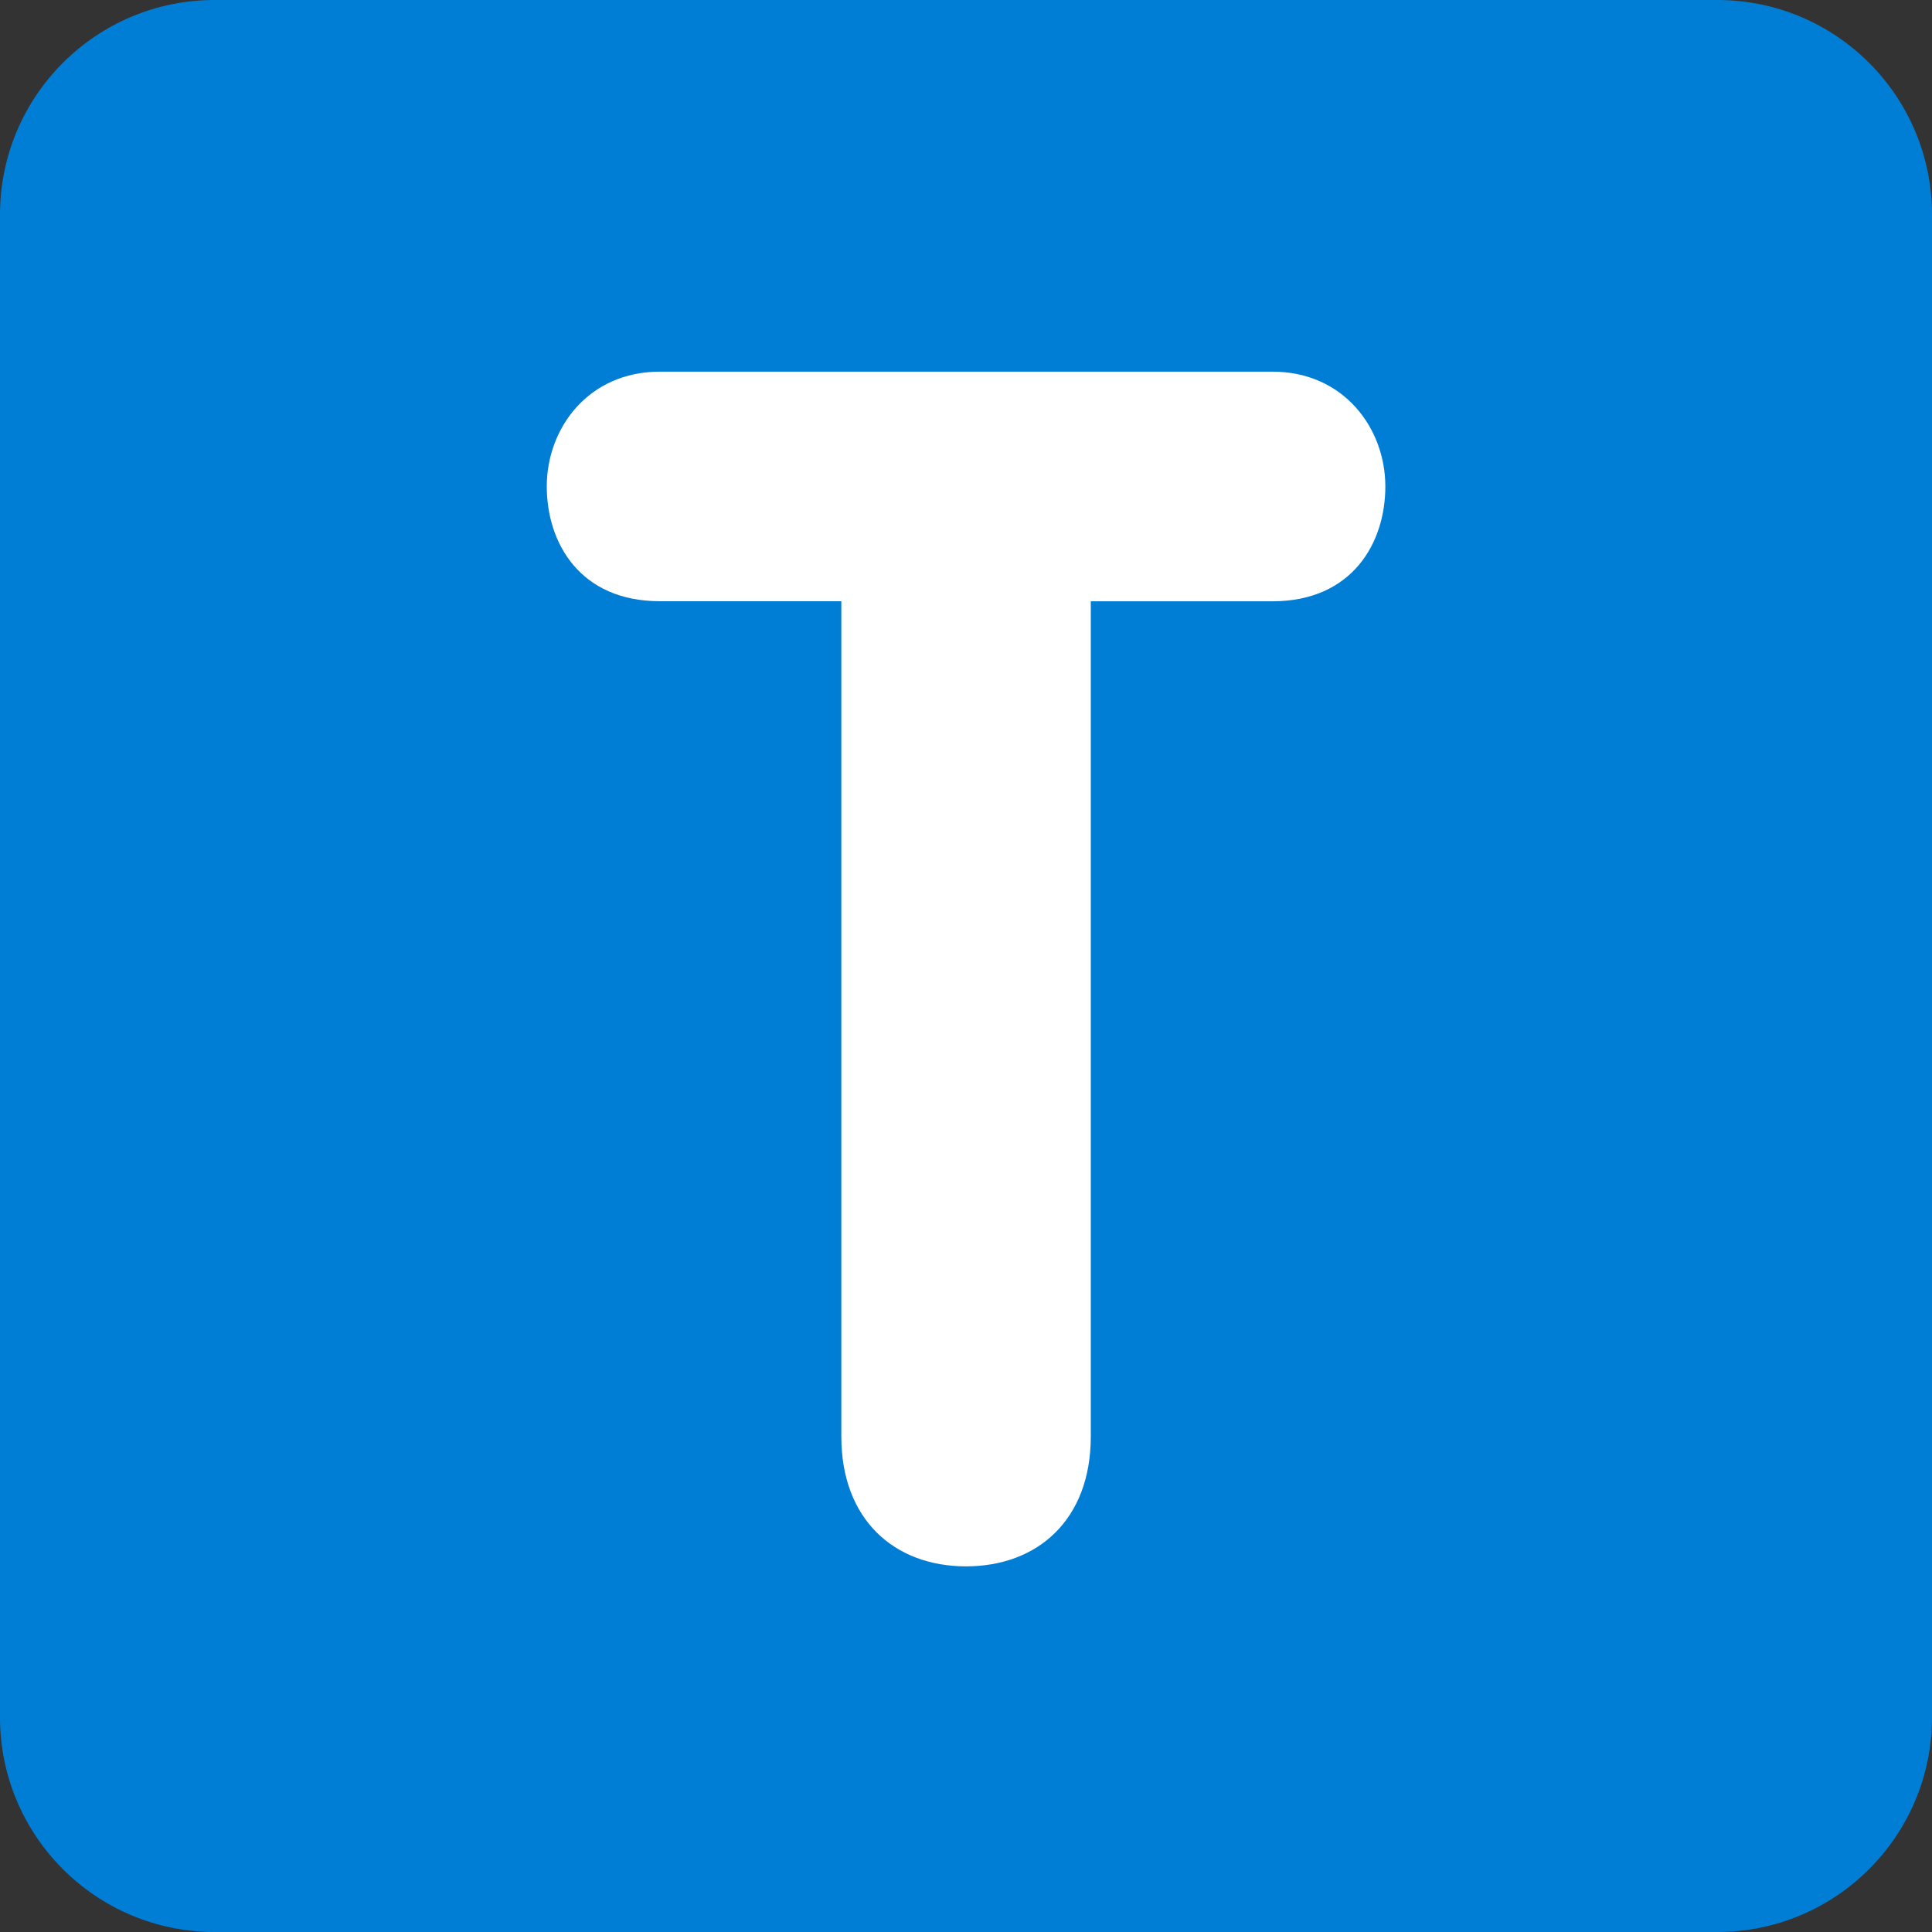
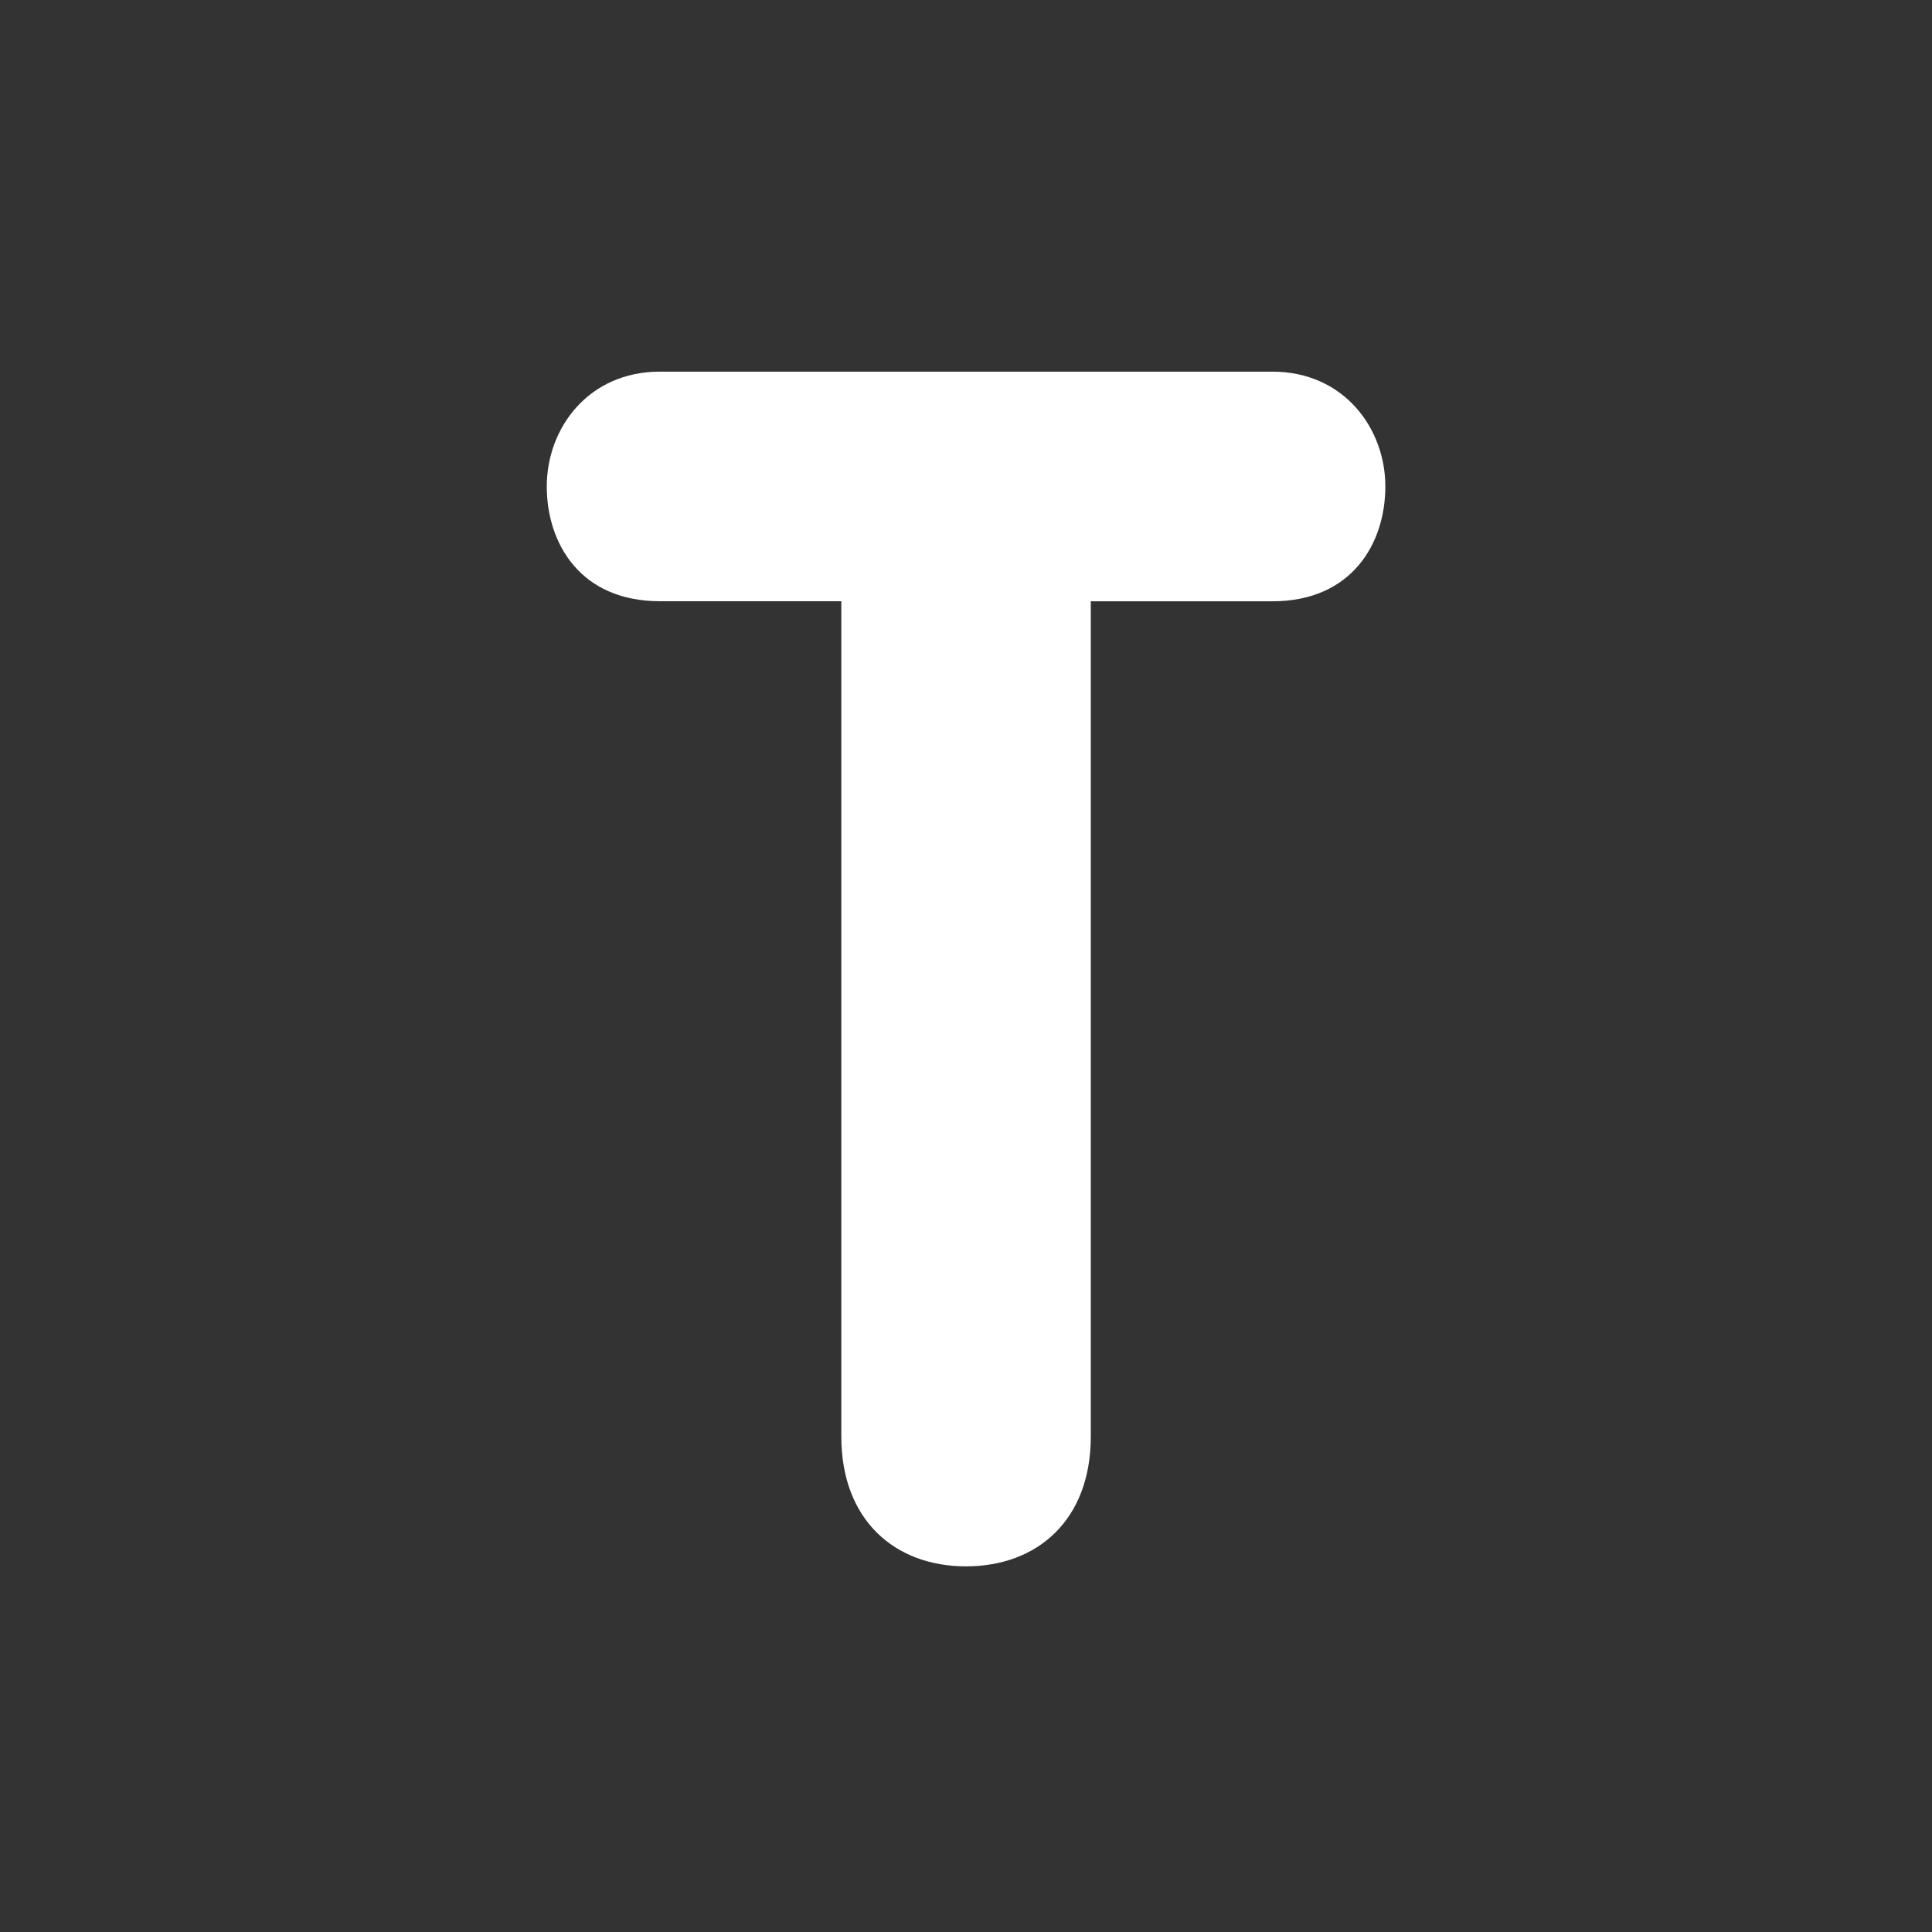
<svg xmlns="http://www.w3.org/2000/svg" viewBox="0 0 512 512" enable-background="new 0 0 512 512" width="200px" height="200px">
  <rect x="0" y="0" width="512" height="512" fill="#333333" stroke="none" />
-   <path fill="#007ed6" d="M512 455.1c0 31.43-25.47 56.9-56.9 56.9H56.9C25.46 512 0 486.53 0 455.1V56.9C0 25.46 25.47 0 56.9 0h398.2C486.54 0 512 25.47 512 56.9v398.2z" />
  <path fill="#fff" d="M222.95 159.33h-48.07c-21.17 0-29.98-15.43-29.98-30.42 0-15.43 11.02-30.42 29.98-30.42h162.3c18.93 0 29.95 15 29.95 30.43 0 15-8.8 30.43-29.96 30.43h-48.1V380.7c0 22.06-14.1 34.4-33.06 34.4-18.94 0-33.05-12.34-33.05-34.4V159.33z" />
</svg>